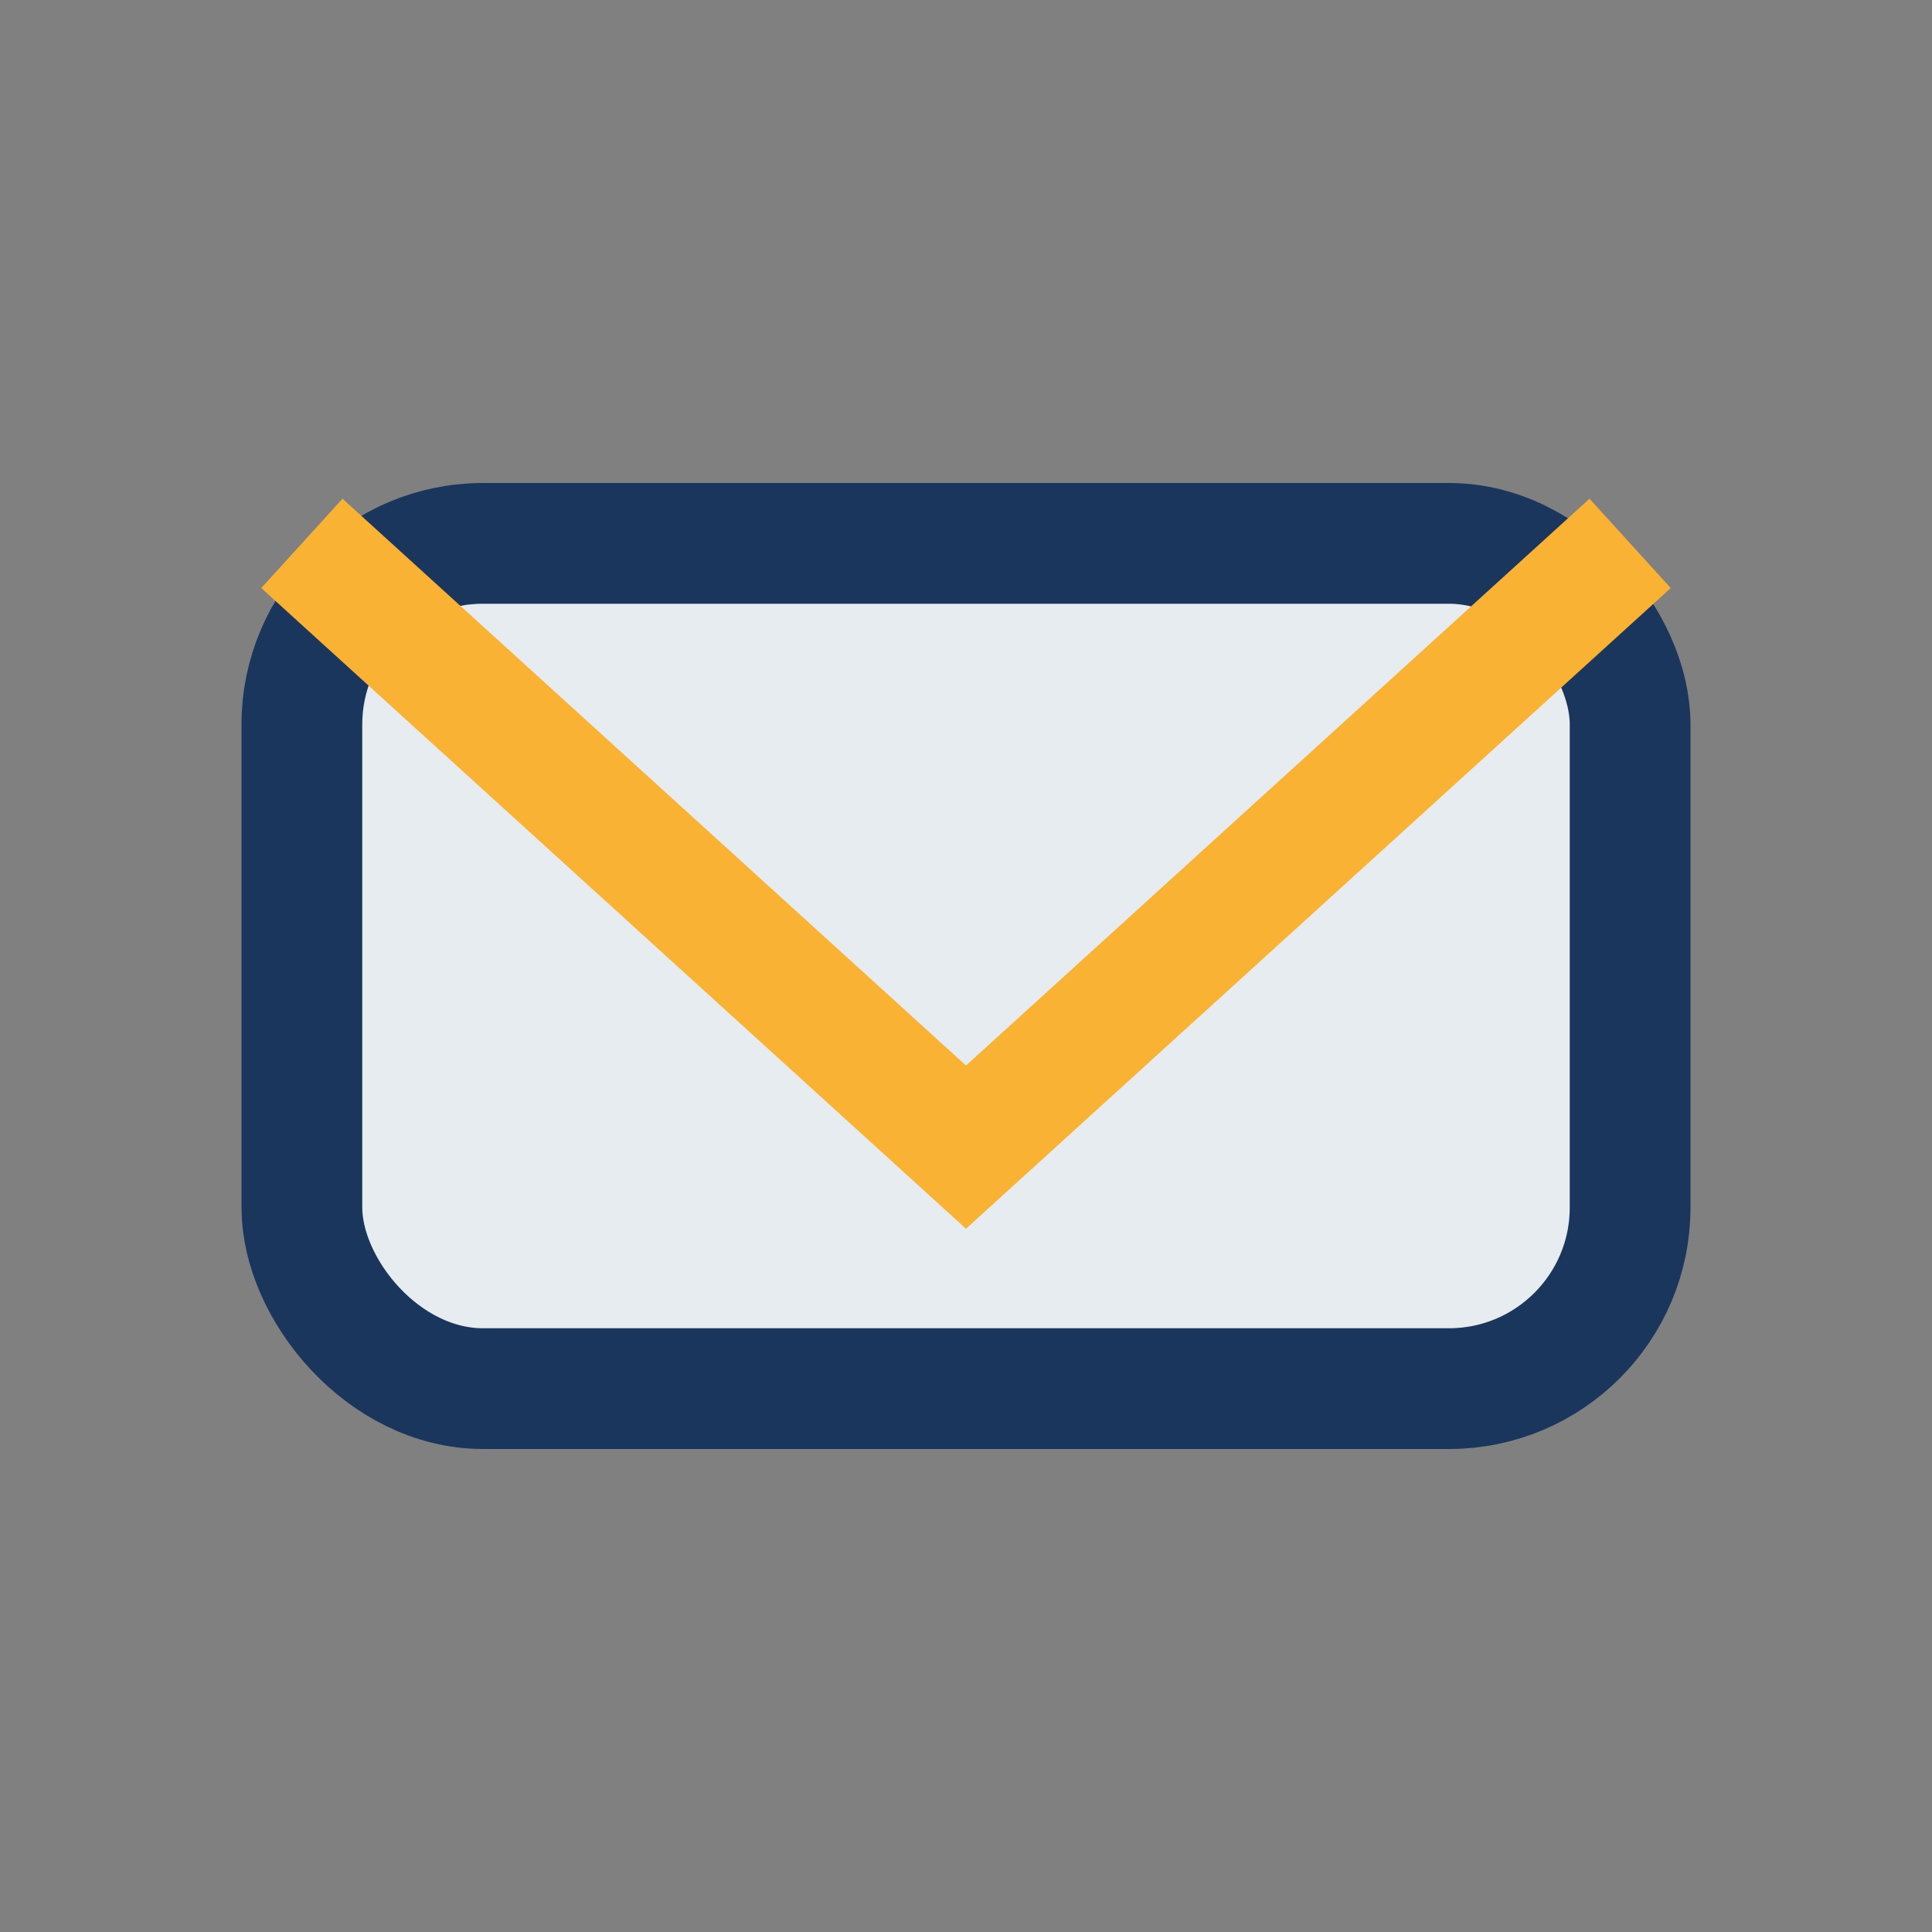
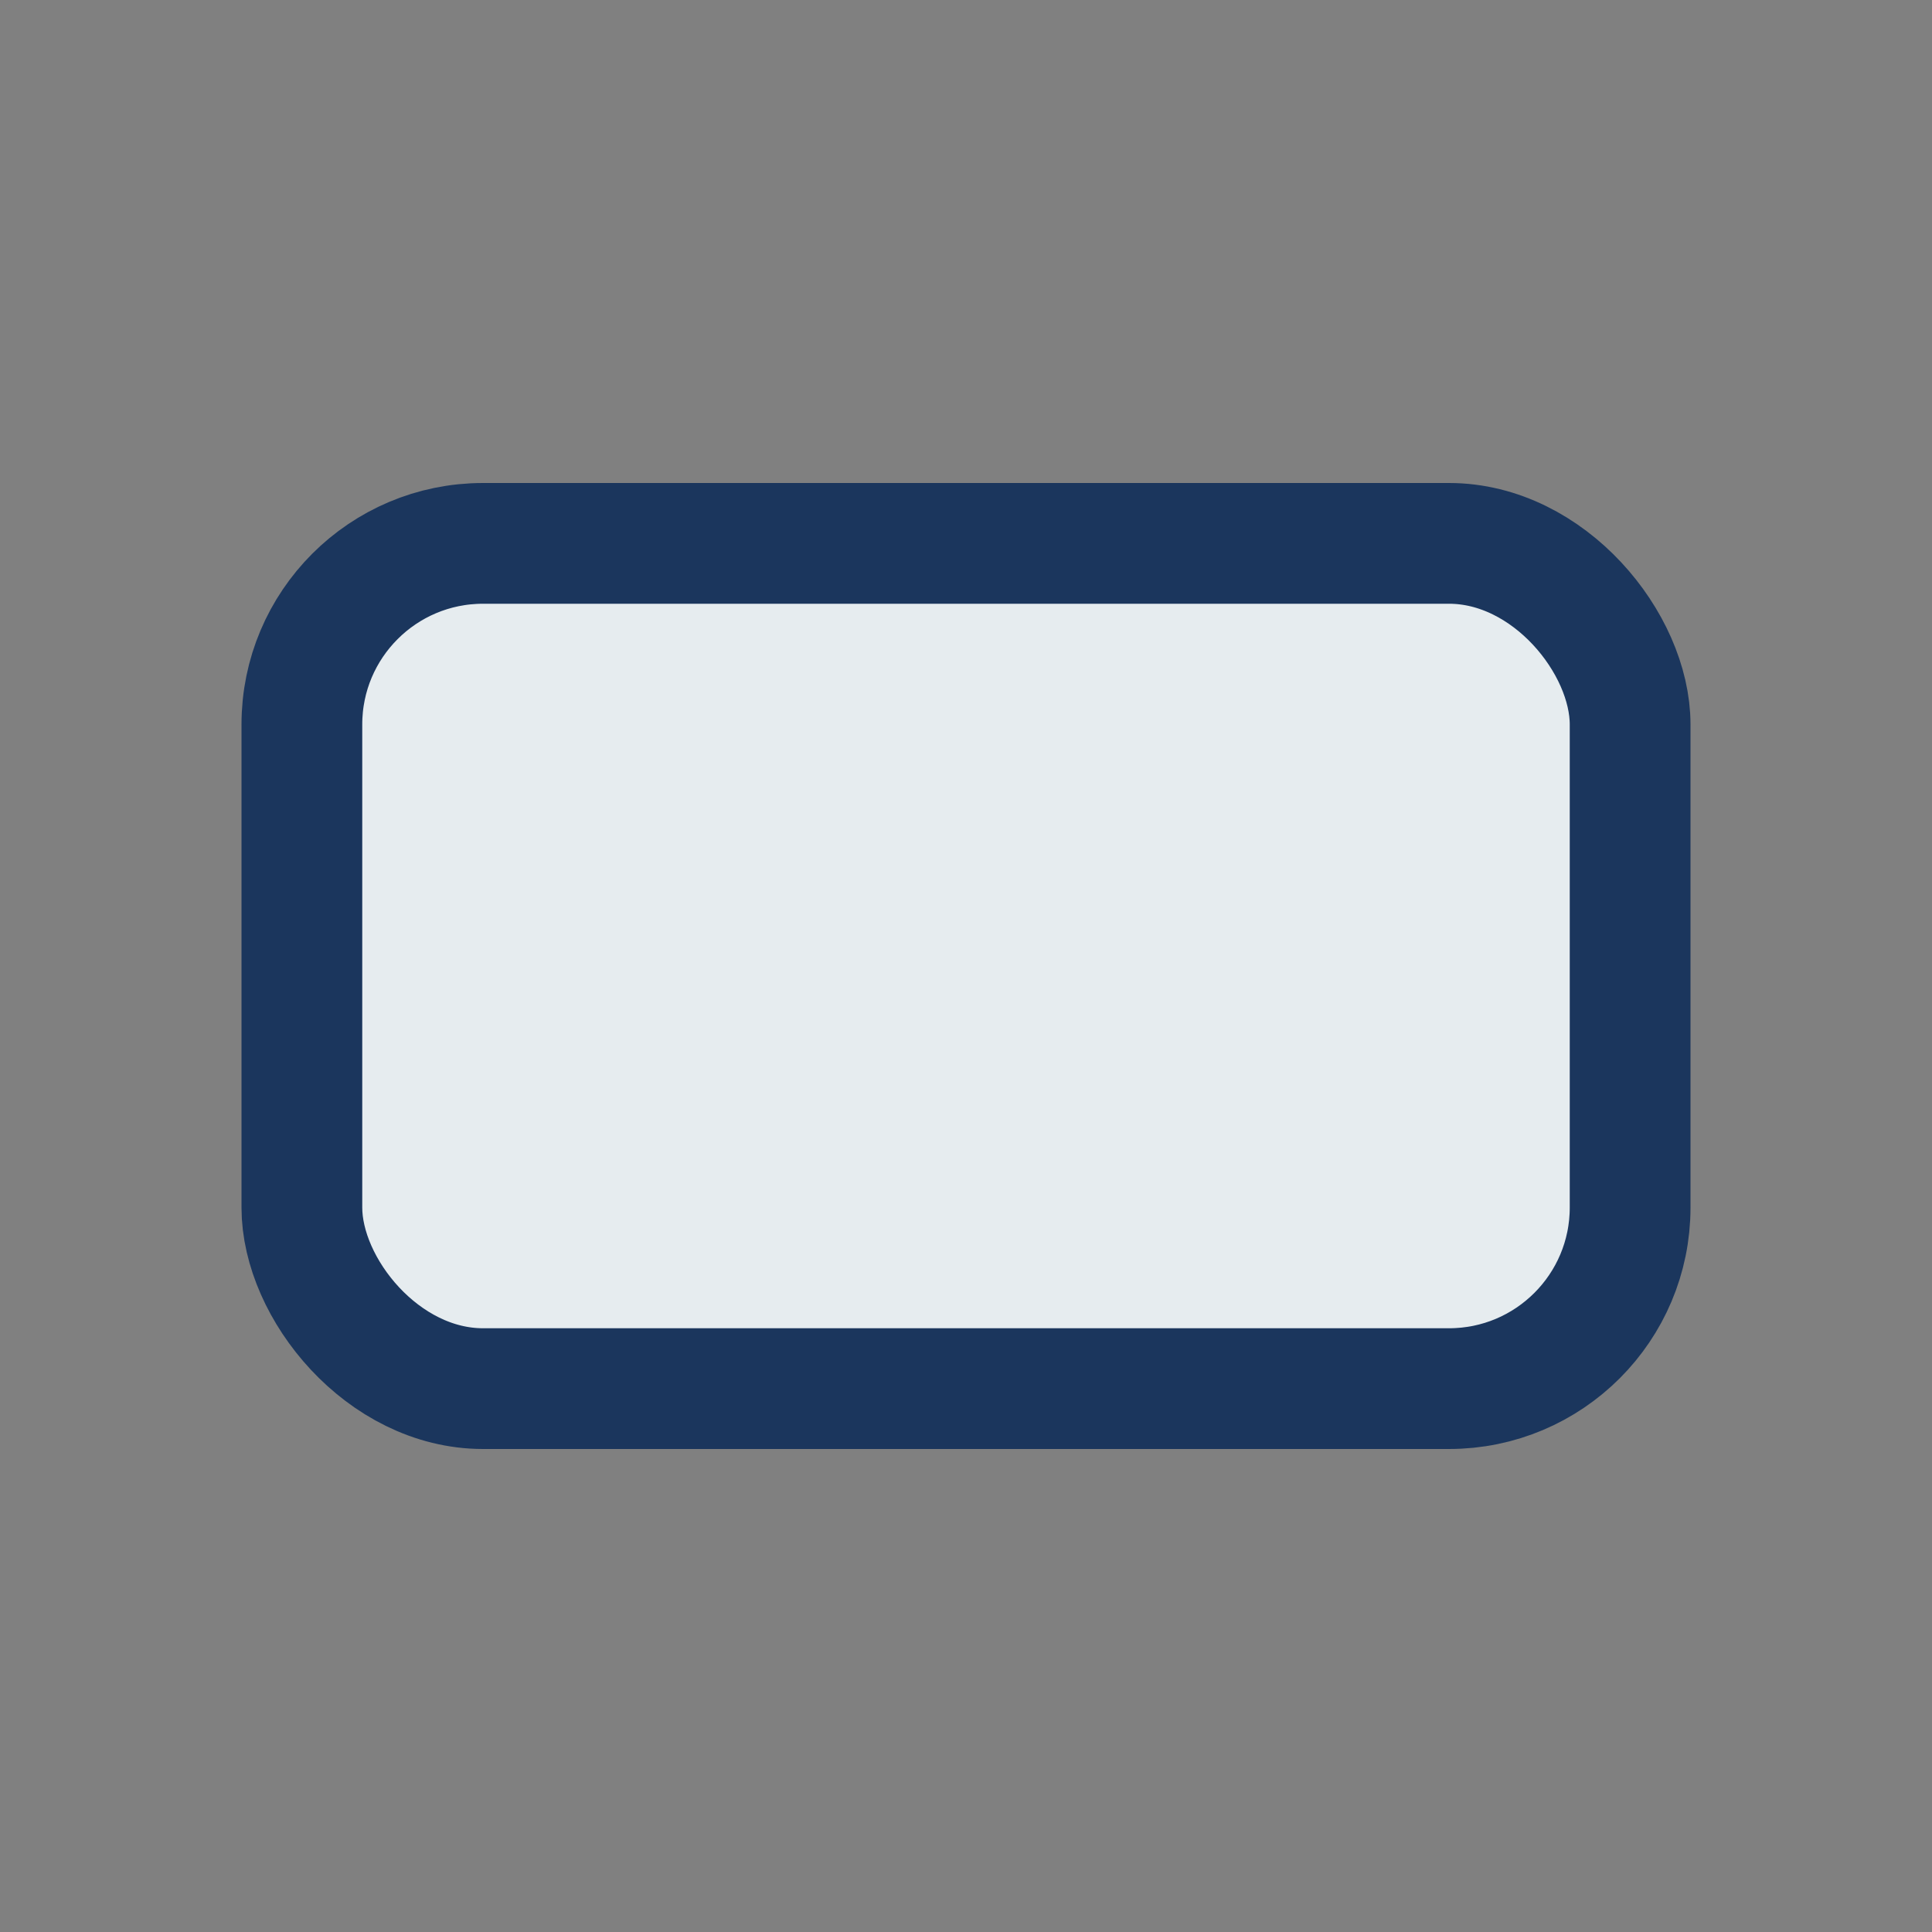
<svg xmlns="http://www.w3.org/2000/svg" width="32" height="32" viewBox="0 0 32 32">
  <rect x="0" y="0" width="32" height="32" fill="#808080" stroke="none" />
  <rect x="5" y="9" width="22" height="14" rx="3" fill="#E6ECEF" stroke="#1B365D" stroke-width="2" />
-   <polyline points="5,9 16,19 27,9" fill="none" stroke="#F9B233" stroke-width="2" />
</svg>